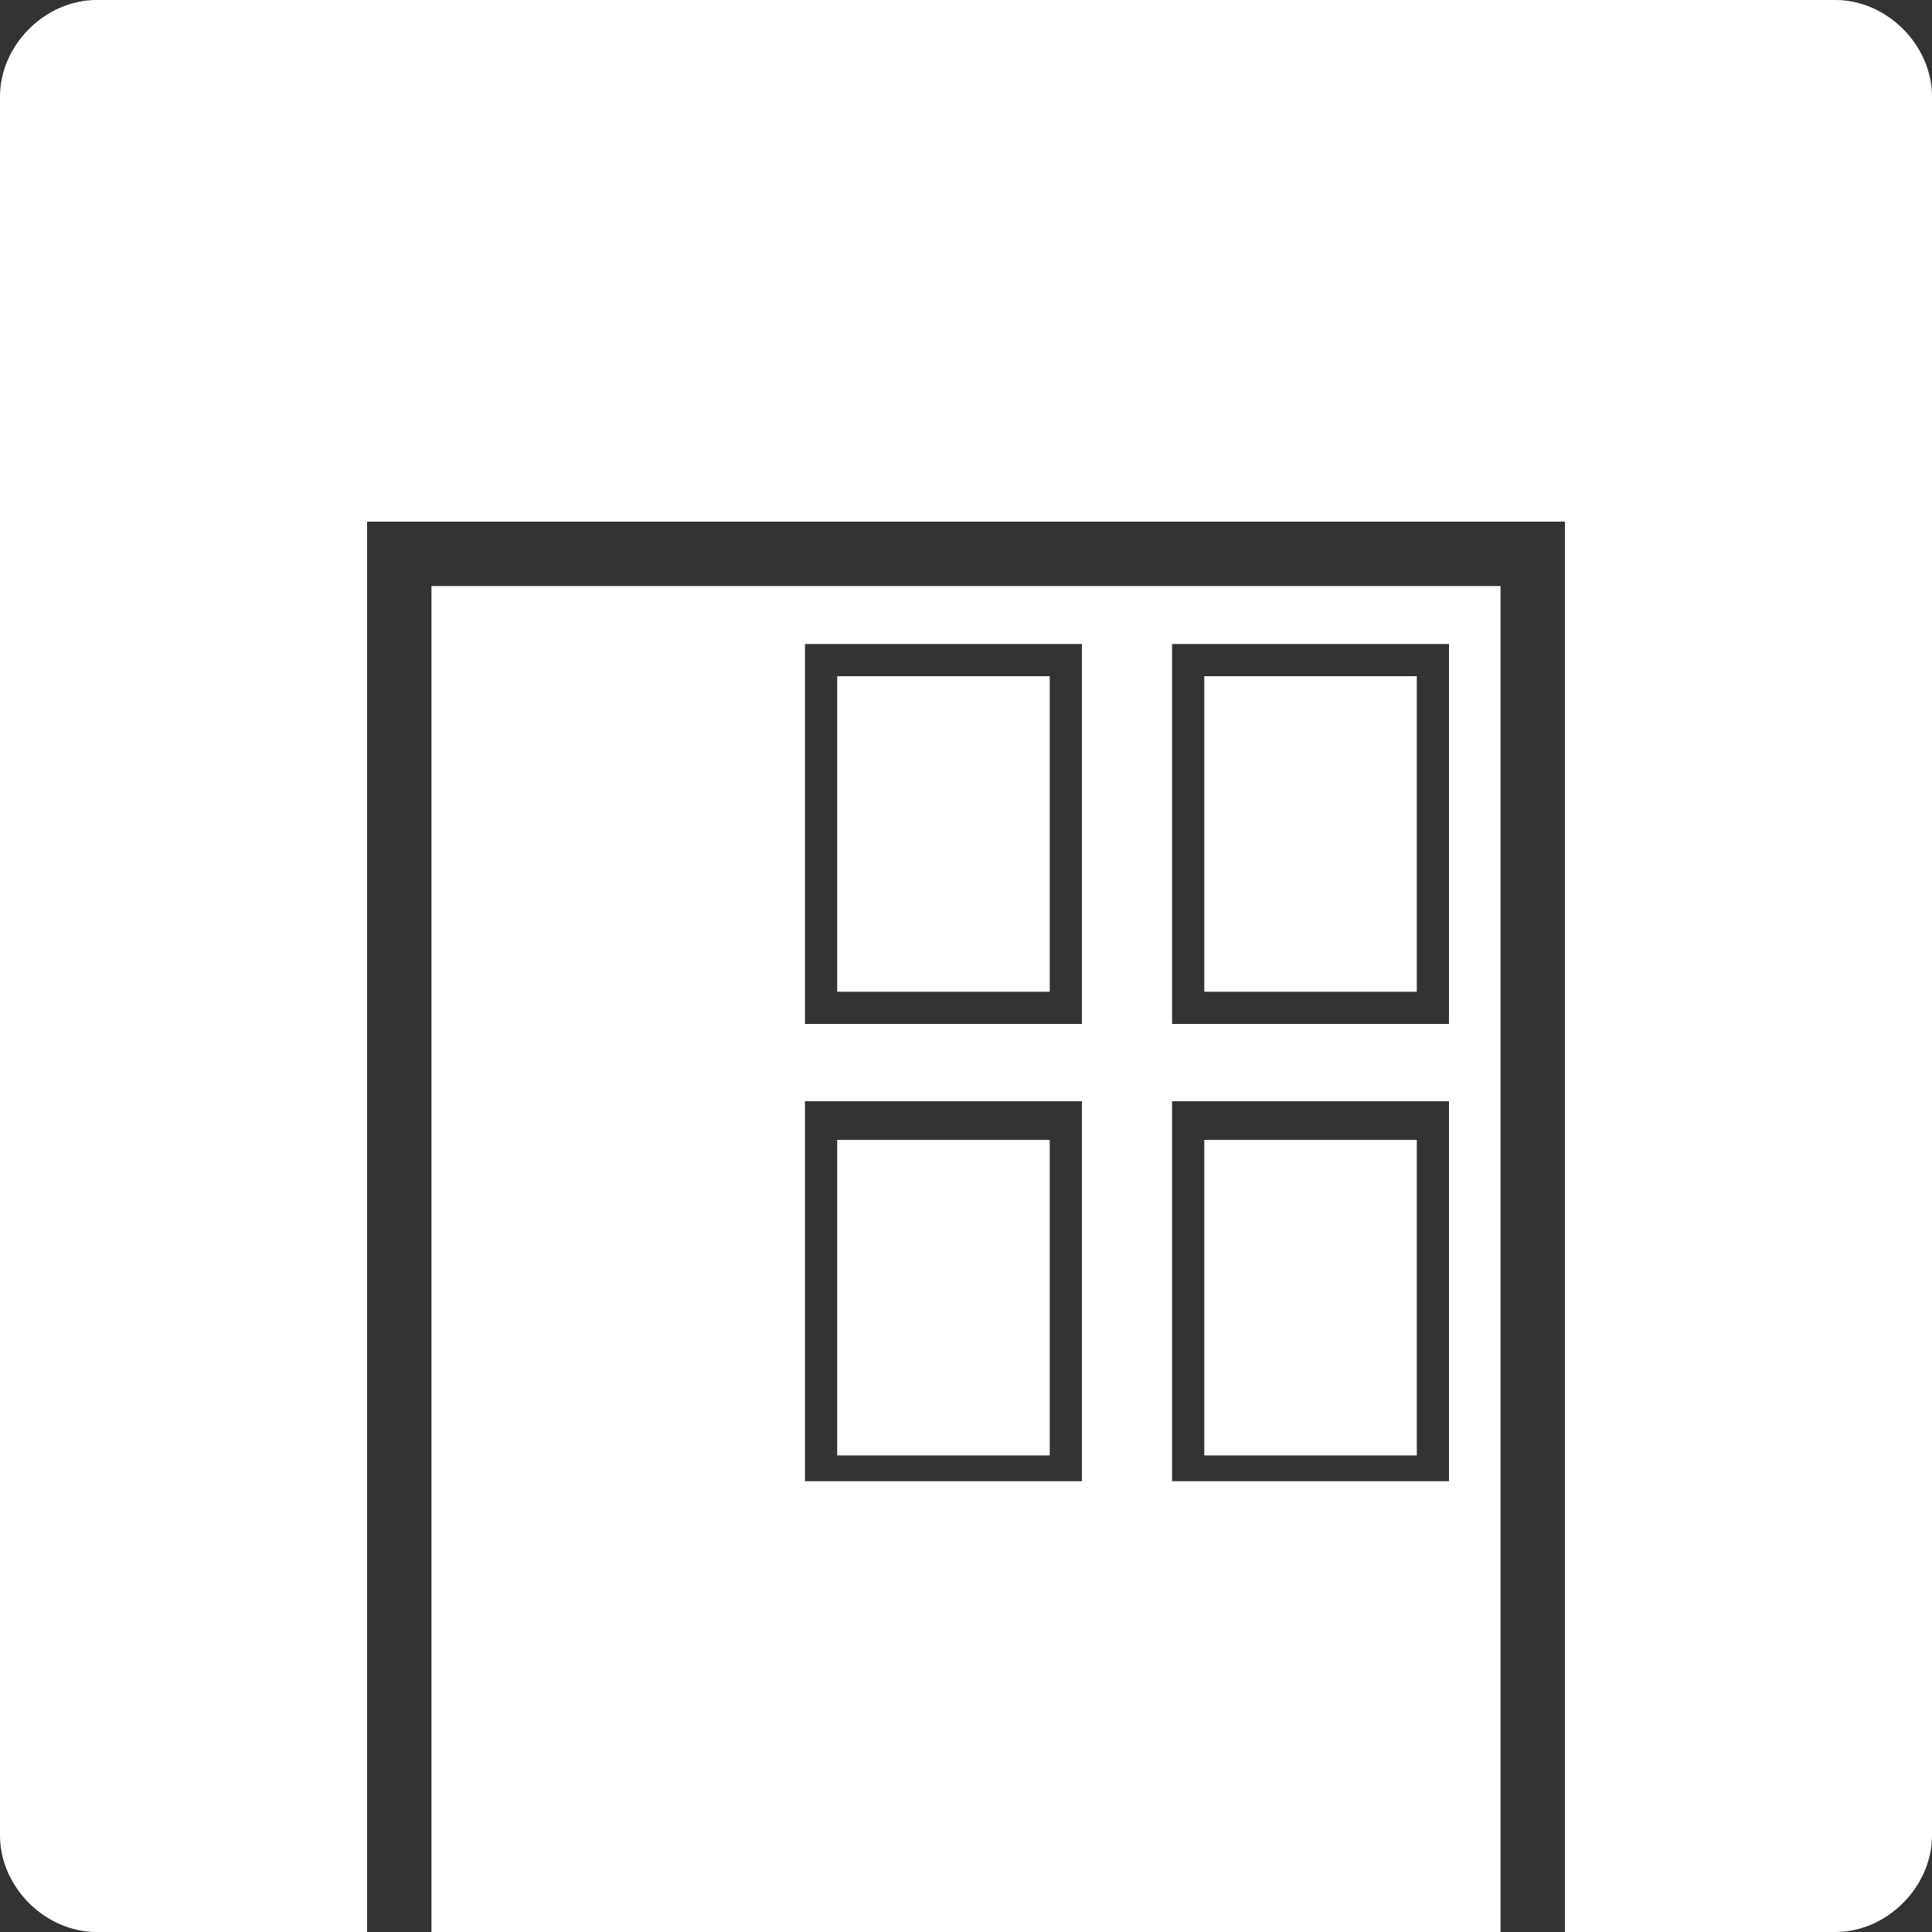
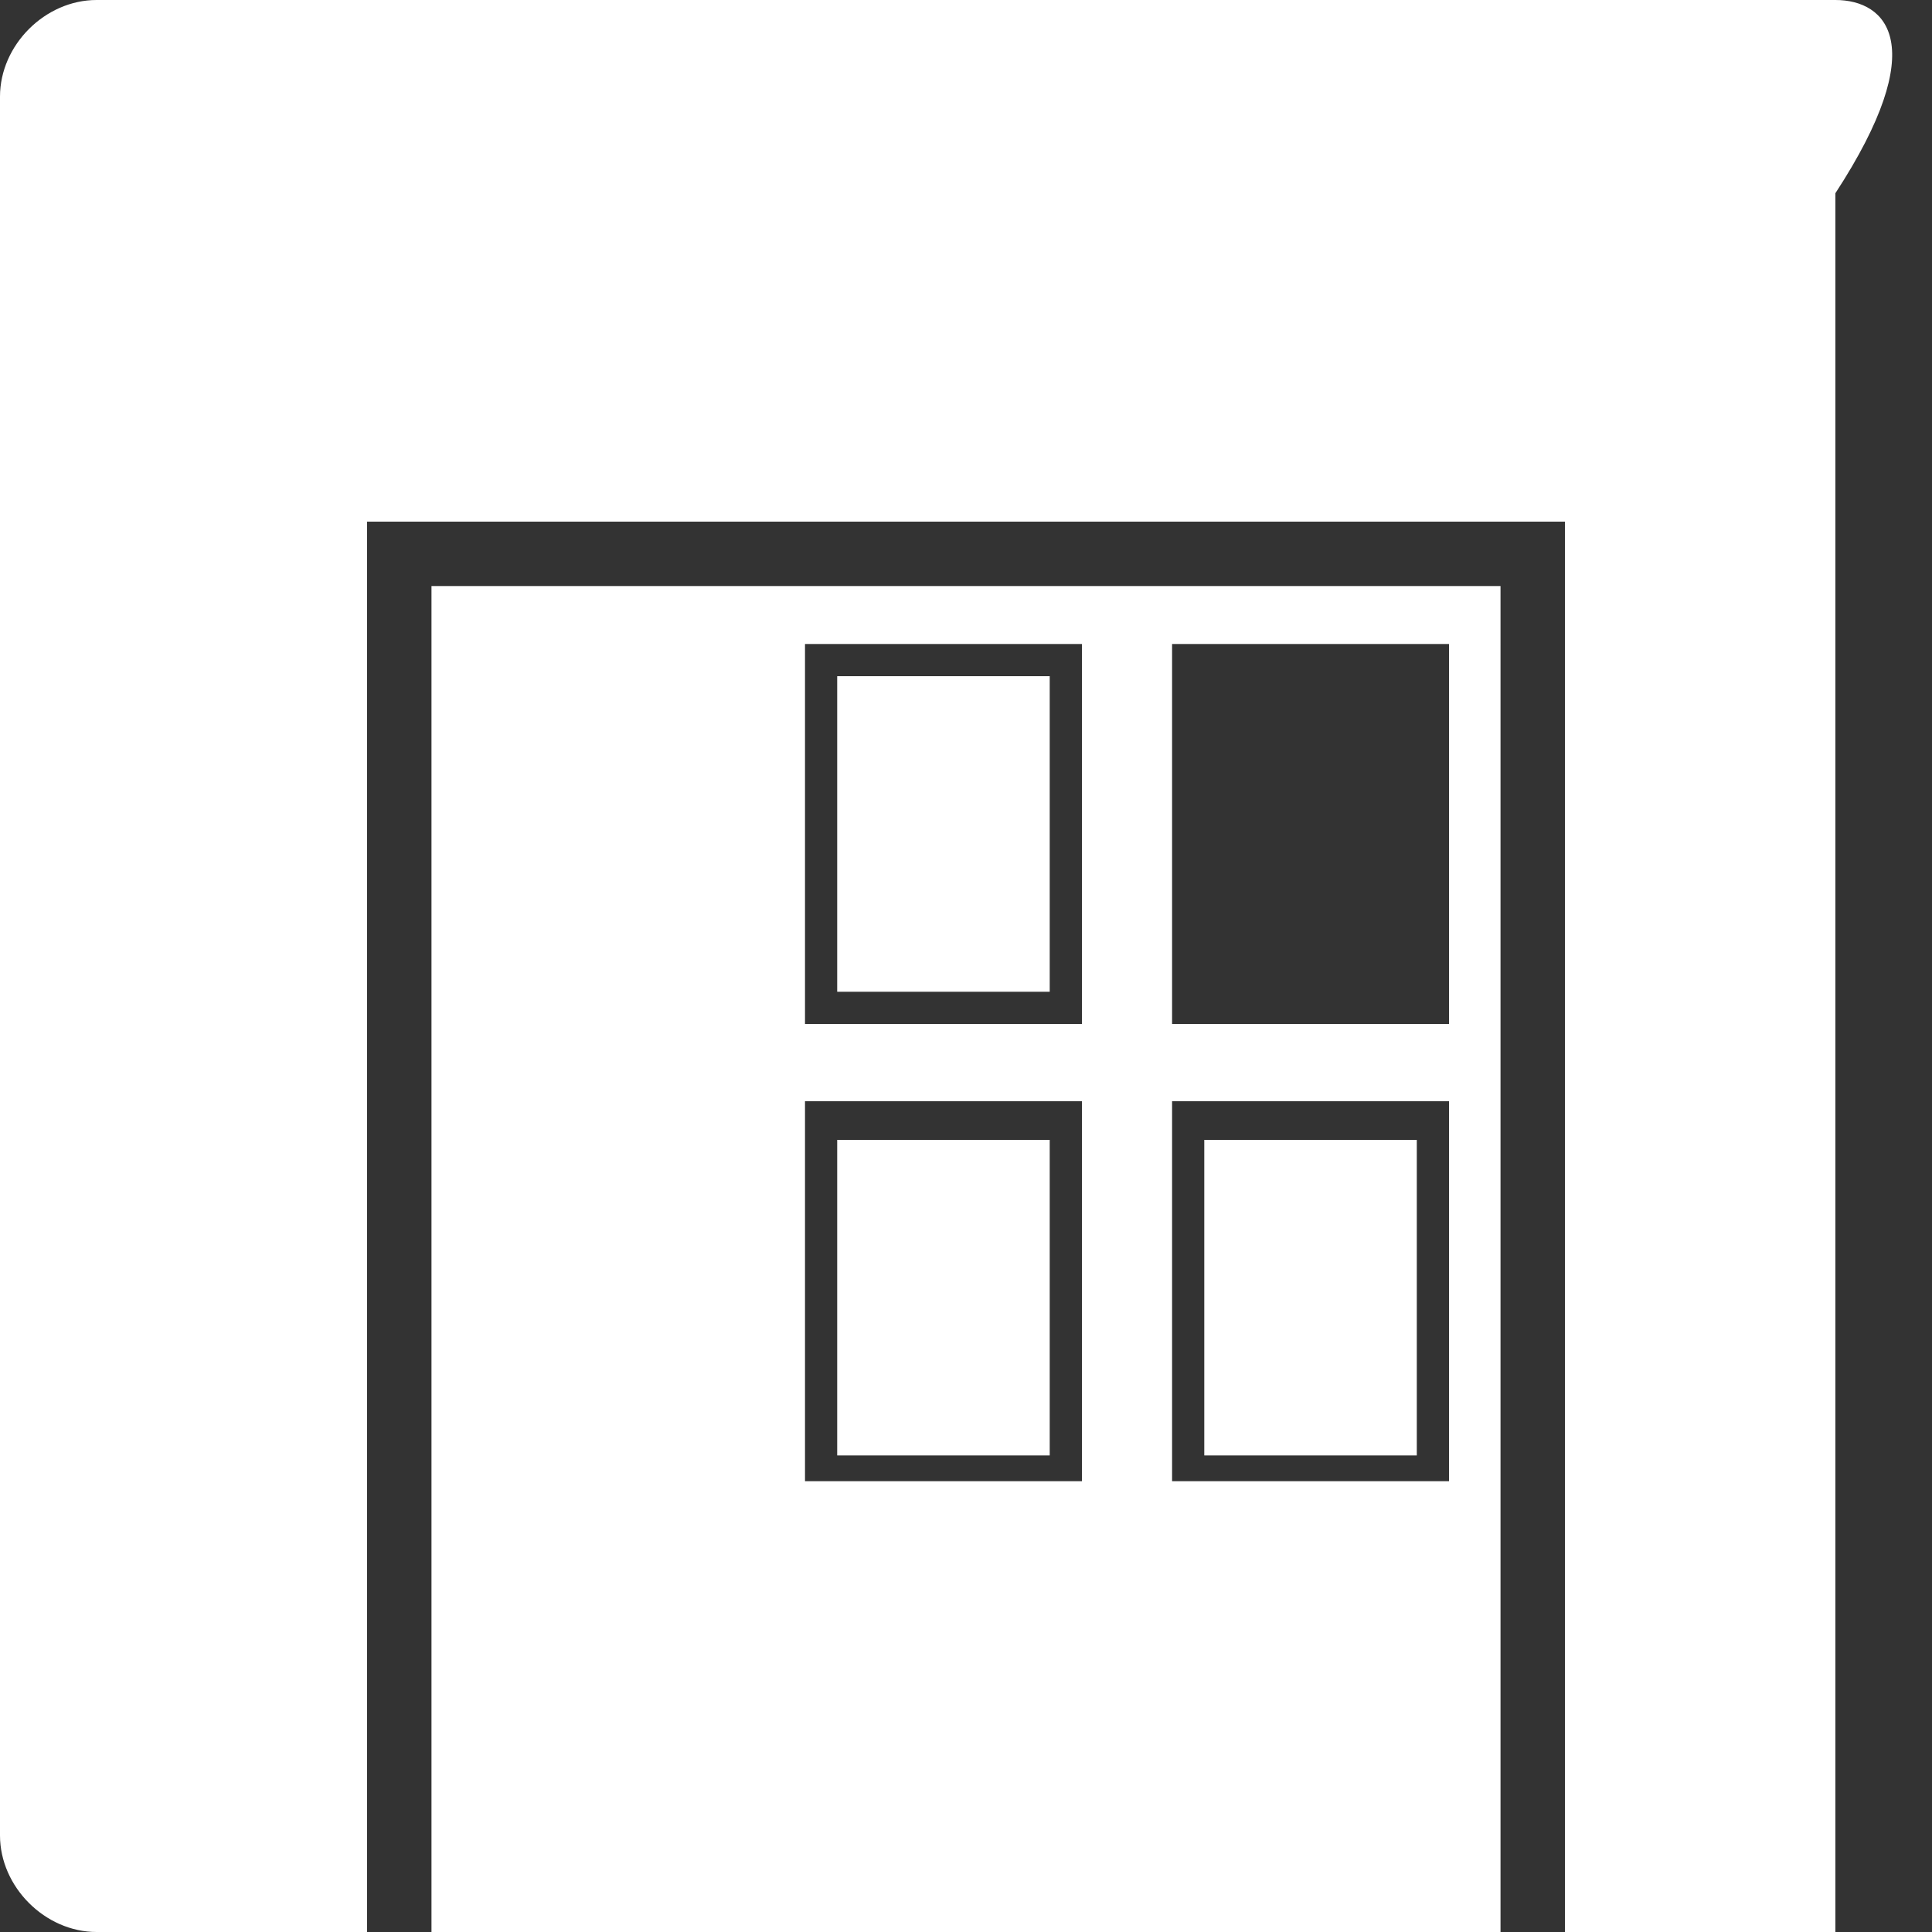
<svg xmlns="http://www.w3.org/2000/svg" version="1.1" id="レイヤー_1" x="0px" y="0px" viewBox="0 0 30 30" style="enable-background:new 0 0 30 30;" xml:space="preserve">
  <rect x="0" y="0" width="30" height="30" fill="#333333" stroke="none" />
  <style type="text/css">
	.st0{fill:#FFFFFF;}
</style>
  <g>
-     <path class="st0" d="M28.5,0h-27C0.7,0,0,0.7,0,1.5v27C0,29.3,0.7,30,1.5,30h4.2V8.1h18.6V30h4.2c0.8,0,1.5-0.7,1.5-1.5v-27   C30,0.7,29.3,0,28.5,0z" />
+     <path class="st0" d="M28.5,0h-27C0.7,0,0,0.7,0,1.5v27C0,29.3,0.7,30,1.5,30h4.2V8.1h18.6V30h4.2v-27   C30,0.7,29.3,0,28.5,0z" />
    <rect x="18.7" y="17.7" class="st0" width="3.3" height="4.9" />
    <rect x="13" y="17.7" class="st0" width="3.3" height="4.9" />
    <rect x="13" y="10.5" class="st0" width="3.3" height="4.9" />
-     <rect x="18.7" y="10.5" class="st0" width="3.3" height="4.9" />
    <path class="st0" d="M6.7,9.1V30h16.6V9.1H6.7z M16.8,23h-4.3v-5.9h4.3V23z M16.8,15.9h-4.3V10h4.3V15.9z M22.5,23h-4.3v-5.9h4.3   V23z M22.5,15.9h-4.3V10h4.3V15.9z" />
  </g>
</svg>